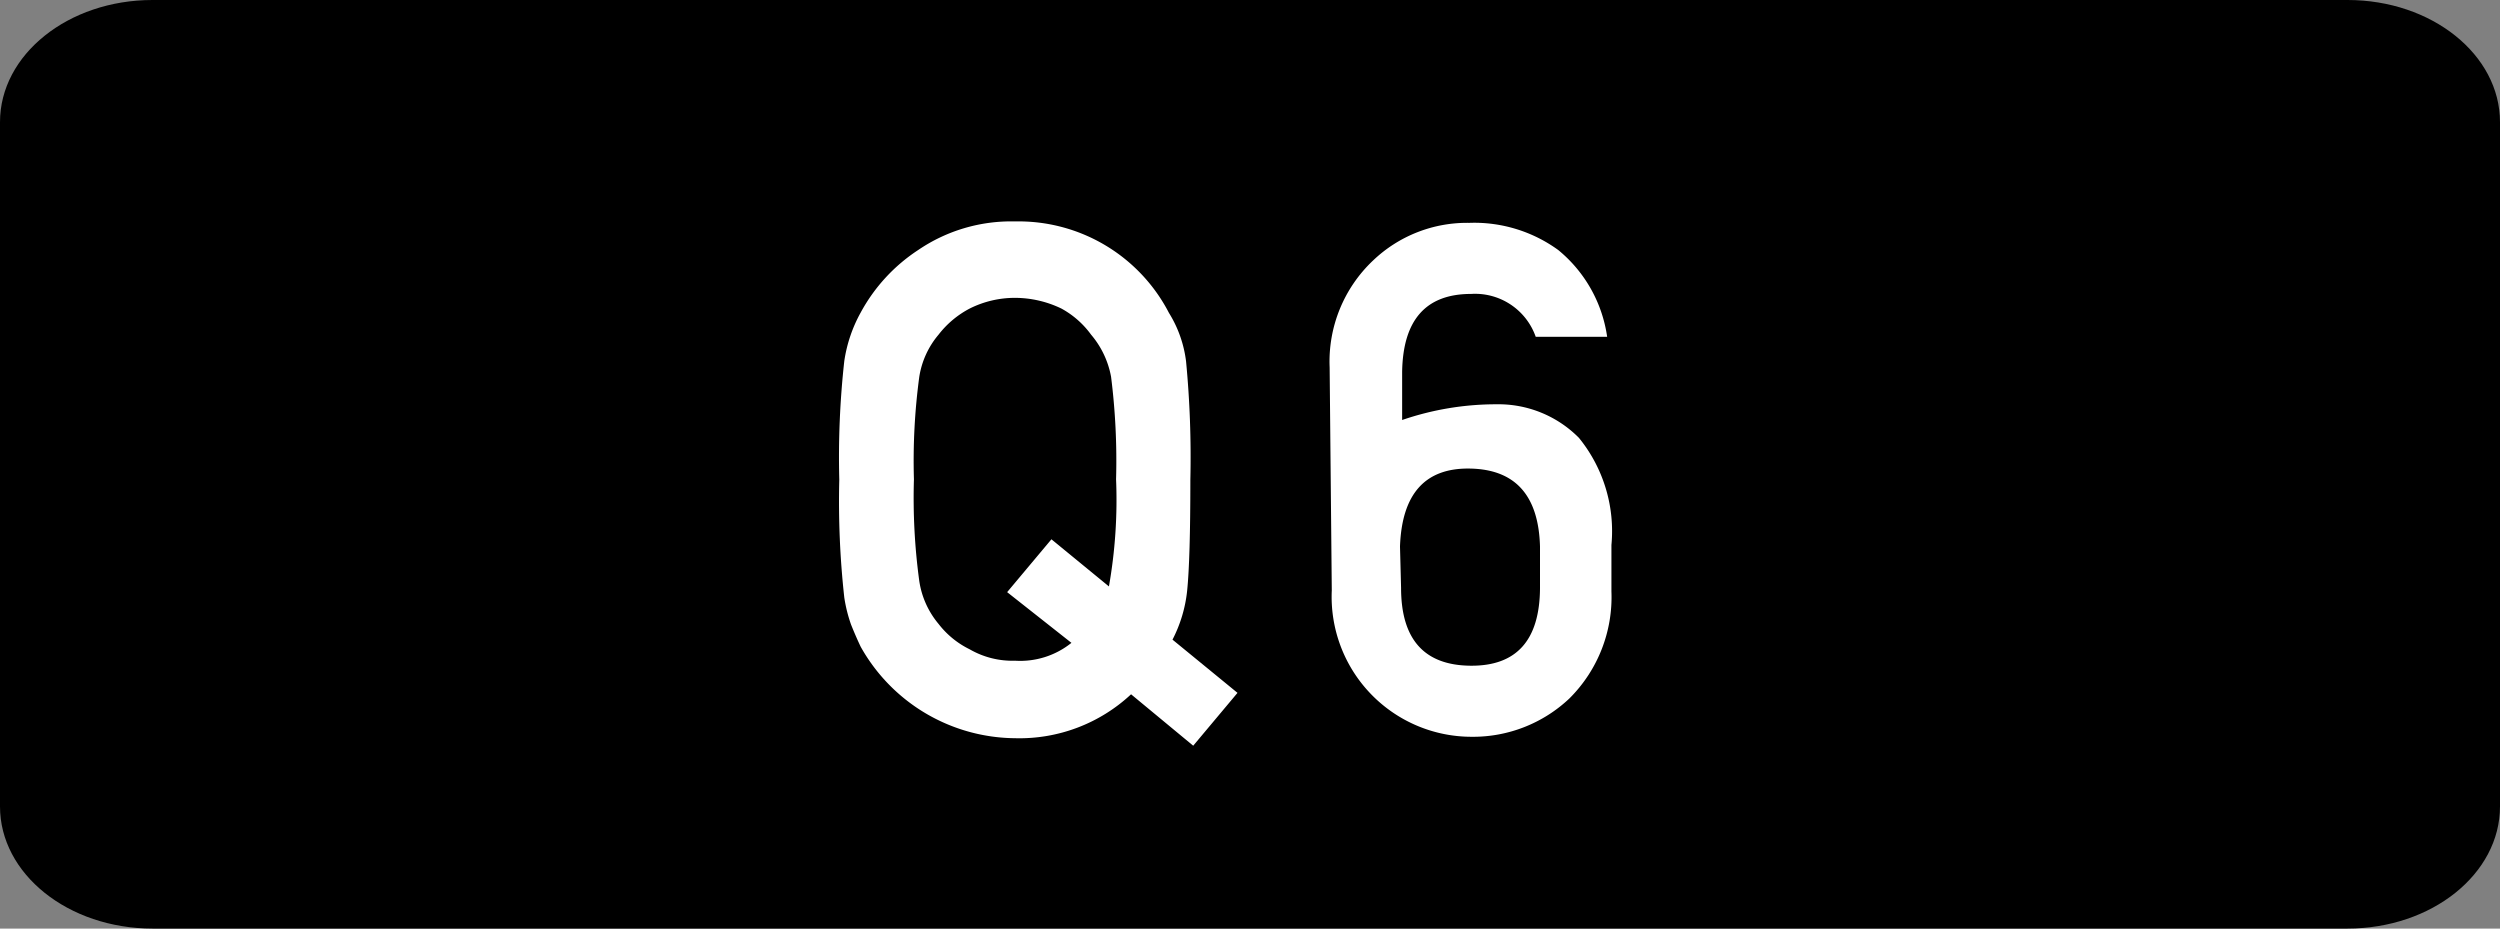
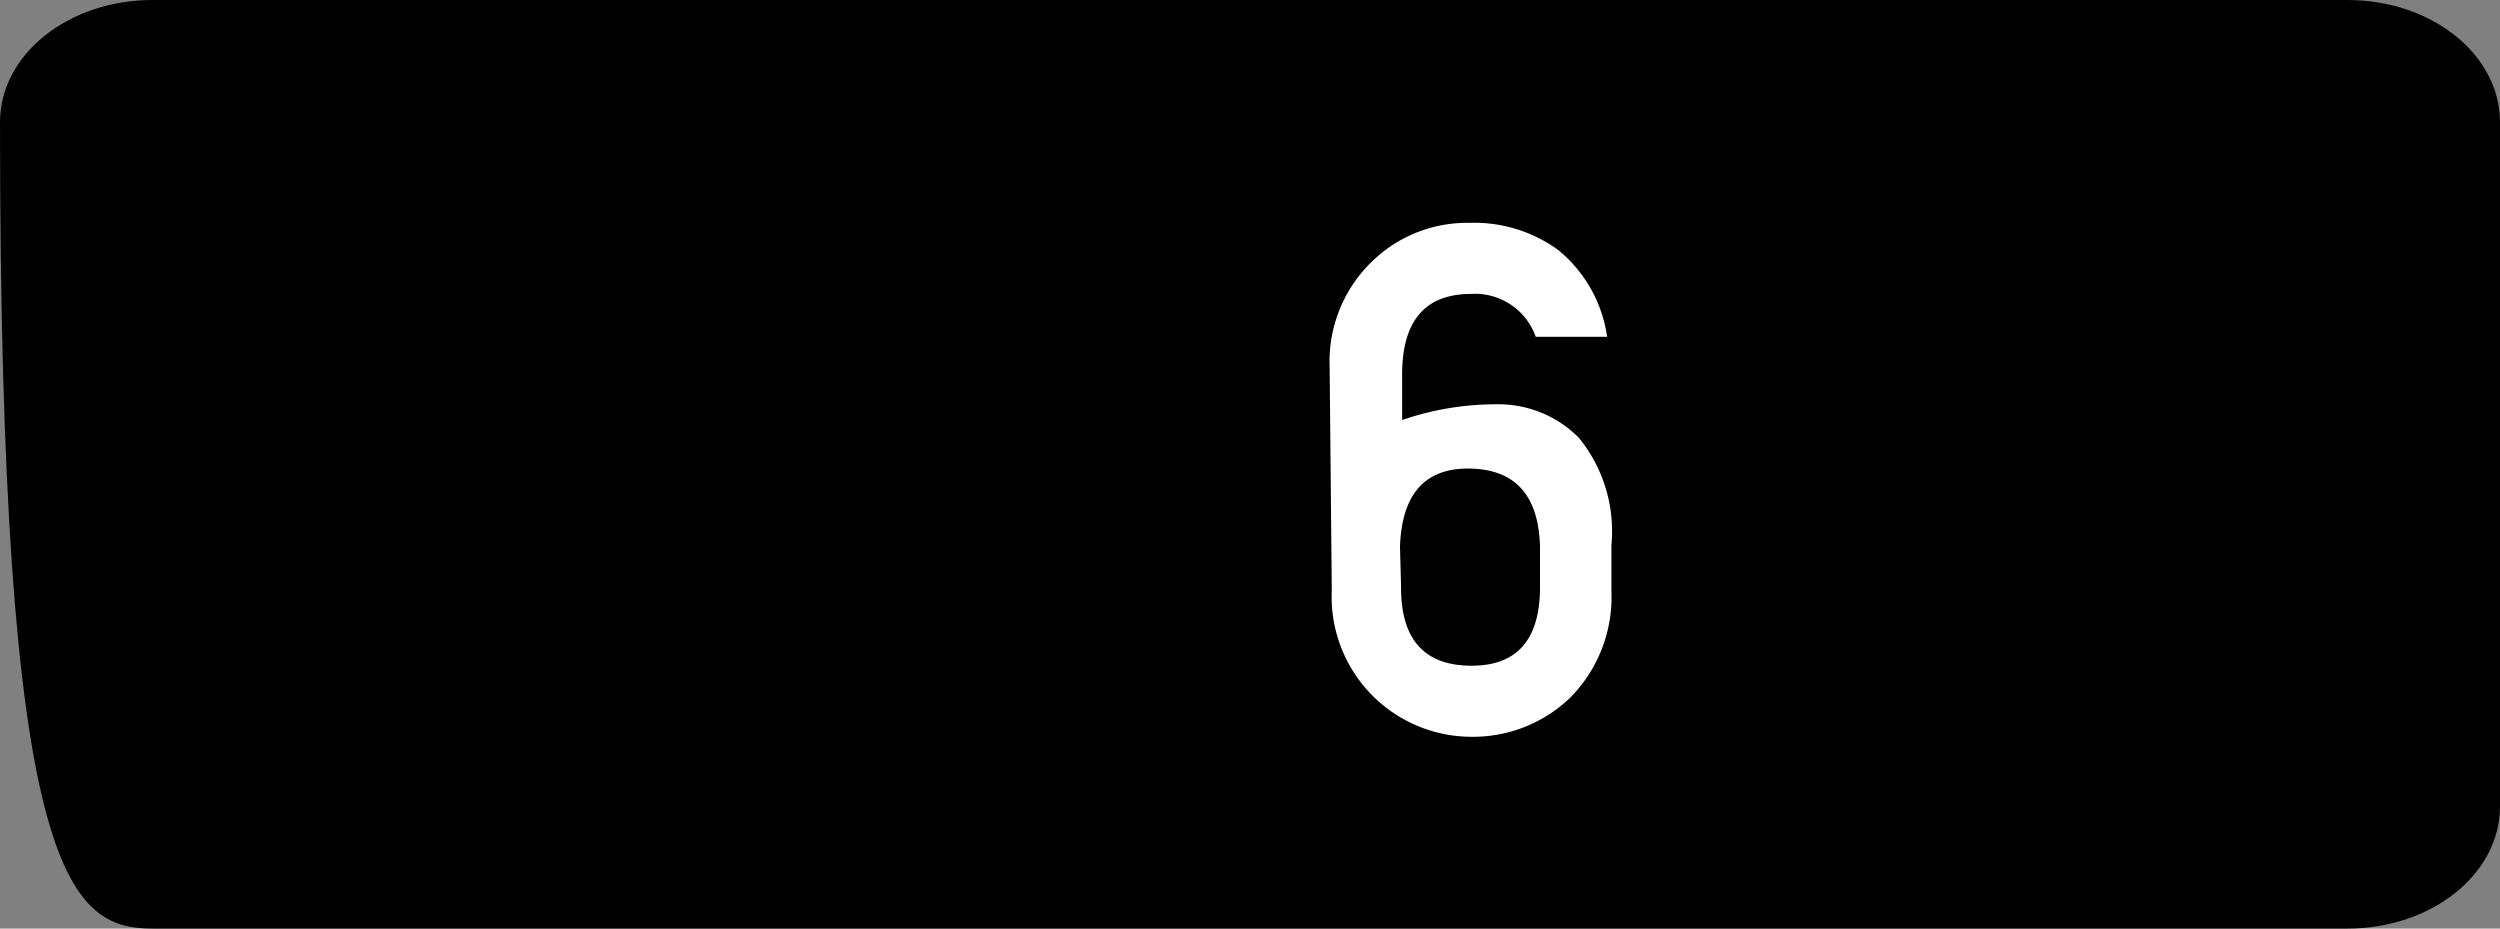
<svg xmlns="http://www.w3.org/2000/svg" viewBox="0 0 70 26">
  <rect x="0" y="0" width="70" height="26" fill="#808080" stroke="none" />
  <title>ir-q6</title>
  <g id="レイヤー_2" data-name="レイヤー 2">
    <g id="レイヤー_1-2" data-name="レイヤー 1">
-       <path d="M65.73,0H4.27C1.91,0,0,1.53,0,3.42V22.58C0,24.47,1.91,26,4.27,26H65.73C68.09,26,70,24.47,70,22.58V3.42C70,1.53,68.09,0,65.73,0Z" />
-       <path d="M31.67,19.44a4.58,4.58,0,0,1-3.25,1.23,5,5,0,0,1-4.32-2.56c-.1-.21-.19-.42-.27-.62a4.11,4.11,0,0,1-.19-.76,24.58,24.58,0,0,1-.14-3.3,24.51,24.51,0,0,1,.14-3.32,4,4,0,0,1,.46-1.36A4.85,4.85,0,0,1,25.71,7a4.62,4.62,0,0,1,2.71-.8,4.74,4.74,0,0,1,4.31,2.56,3.34,3.34,0,0,1,.48,1.36,28.24,28.24,0,0,1,.12,3.32q0,2.22-.09,3.1a3.84,3.84,0,0,1-.41,1.37l1.82,1.49-1.24,1.48ZM28.2,16.58l1.24-1.48,1.61,1.32a13.94,13.94,0,0,0,.2-3,18.73,18.73,0,0,0-.14-2.87,2.52,2.52,0,0,0-.56-1.18,2.52,2.52,0,0,0-.83-.73,3,3,0,0,0-1.3-.3,2.82,2.82,0,0,0-1.27.3,2.66,2.66,0,0,0-.87.73,2.4,2.4,0,0,0-.54,1.18,17.65,17.65,0,0,0-.15,2.87,17.26,17.26,0,0,0,.15,2.85,2.42,2.42,0,0,0,.54,1.2,2.47,2.47,0,0,0,.87.71,2.39,2.39,0,0,0,1.27.32A2.29,2.29,0,0,0,30,18Z" style="fill:#fff" />
+       <path d="M65.73,0H4.27C1.91,0,0,1.53,0,3.42C0,24.47,1.91,26,4.27,26H65.73C68.09,26,70,24.47,70,22.58V3.42C70,1.53,68.09,0,65.73,0Z" />
      <path d="M37.23,10.29a3.89,3.89,0,0,1,1.22-3,3.81,3.81,0,0,1,2.69-1.05A4,4,0,0,1,43.63,7,3.84,3.84,0,0,1,45,9.43h-2a1.8,1.8,0,0,0-1.81-1.2q-1.9,0-1.93,2.19v1.34a8.1,8.1,0,0,1,2.64-.44,3.17,3.17,0,0,1,2.31.94,4.14,4.14,0,0,1,.91,3v1.3a4,4,0,0,1-1.18,3,3.93,3.93,0,0,1-2.74,1.07,3.92,3.92,0,0,1-3.91-4.1Zm2,6.17q0,2.16,1.94,2.18t1.95-2.18V15.3q-.06-2.14-1.95-2.18T39.2,15.3Z" style="fill:#fff" />
    </g>
  </g>
</svg>